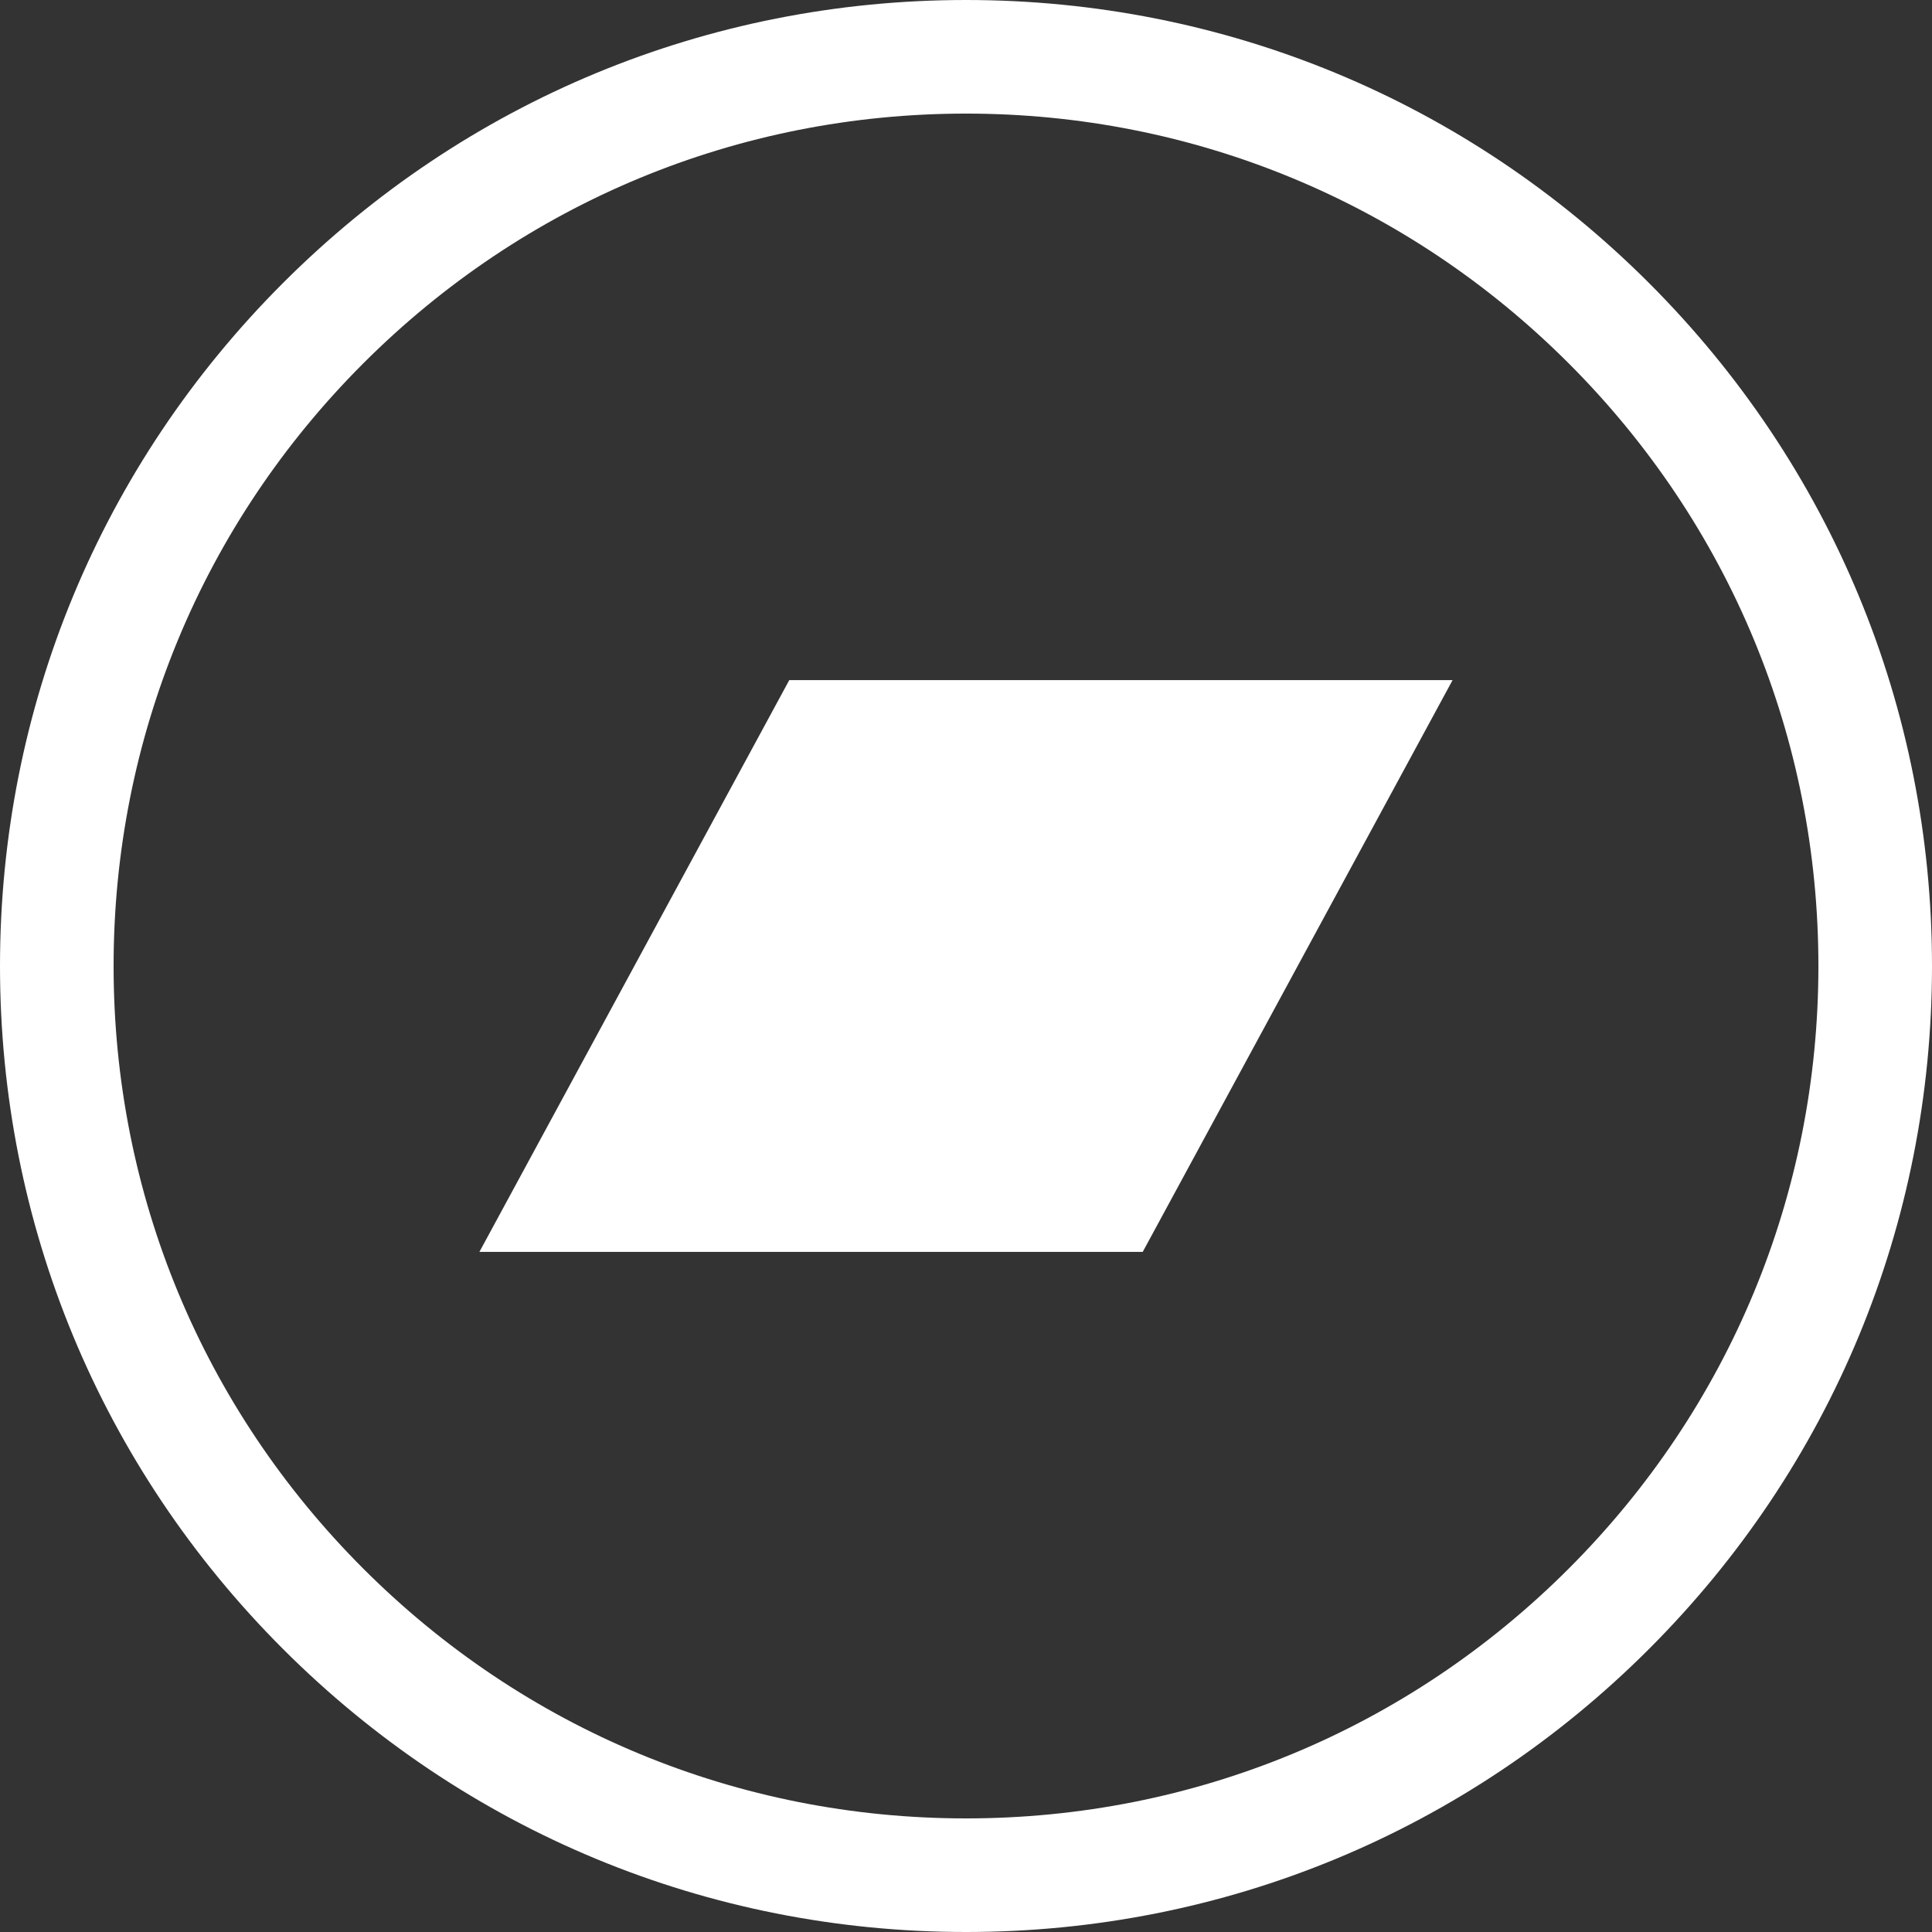
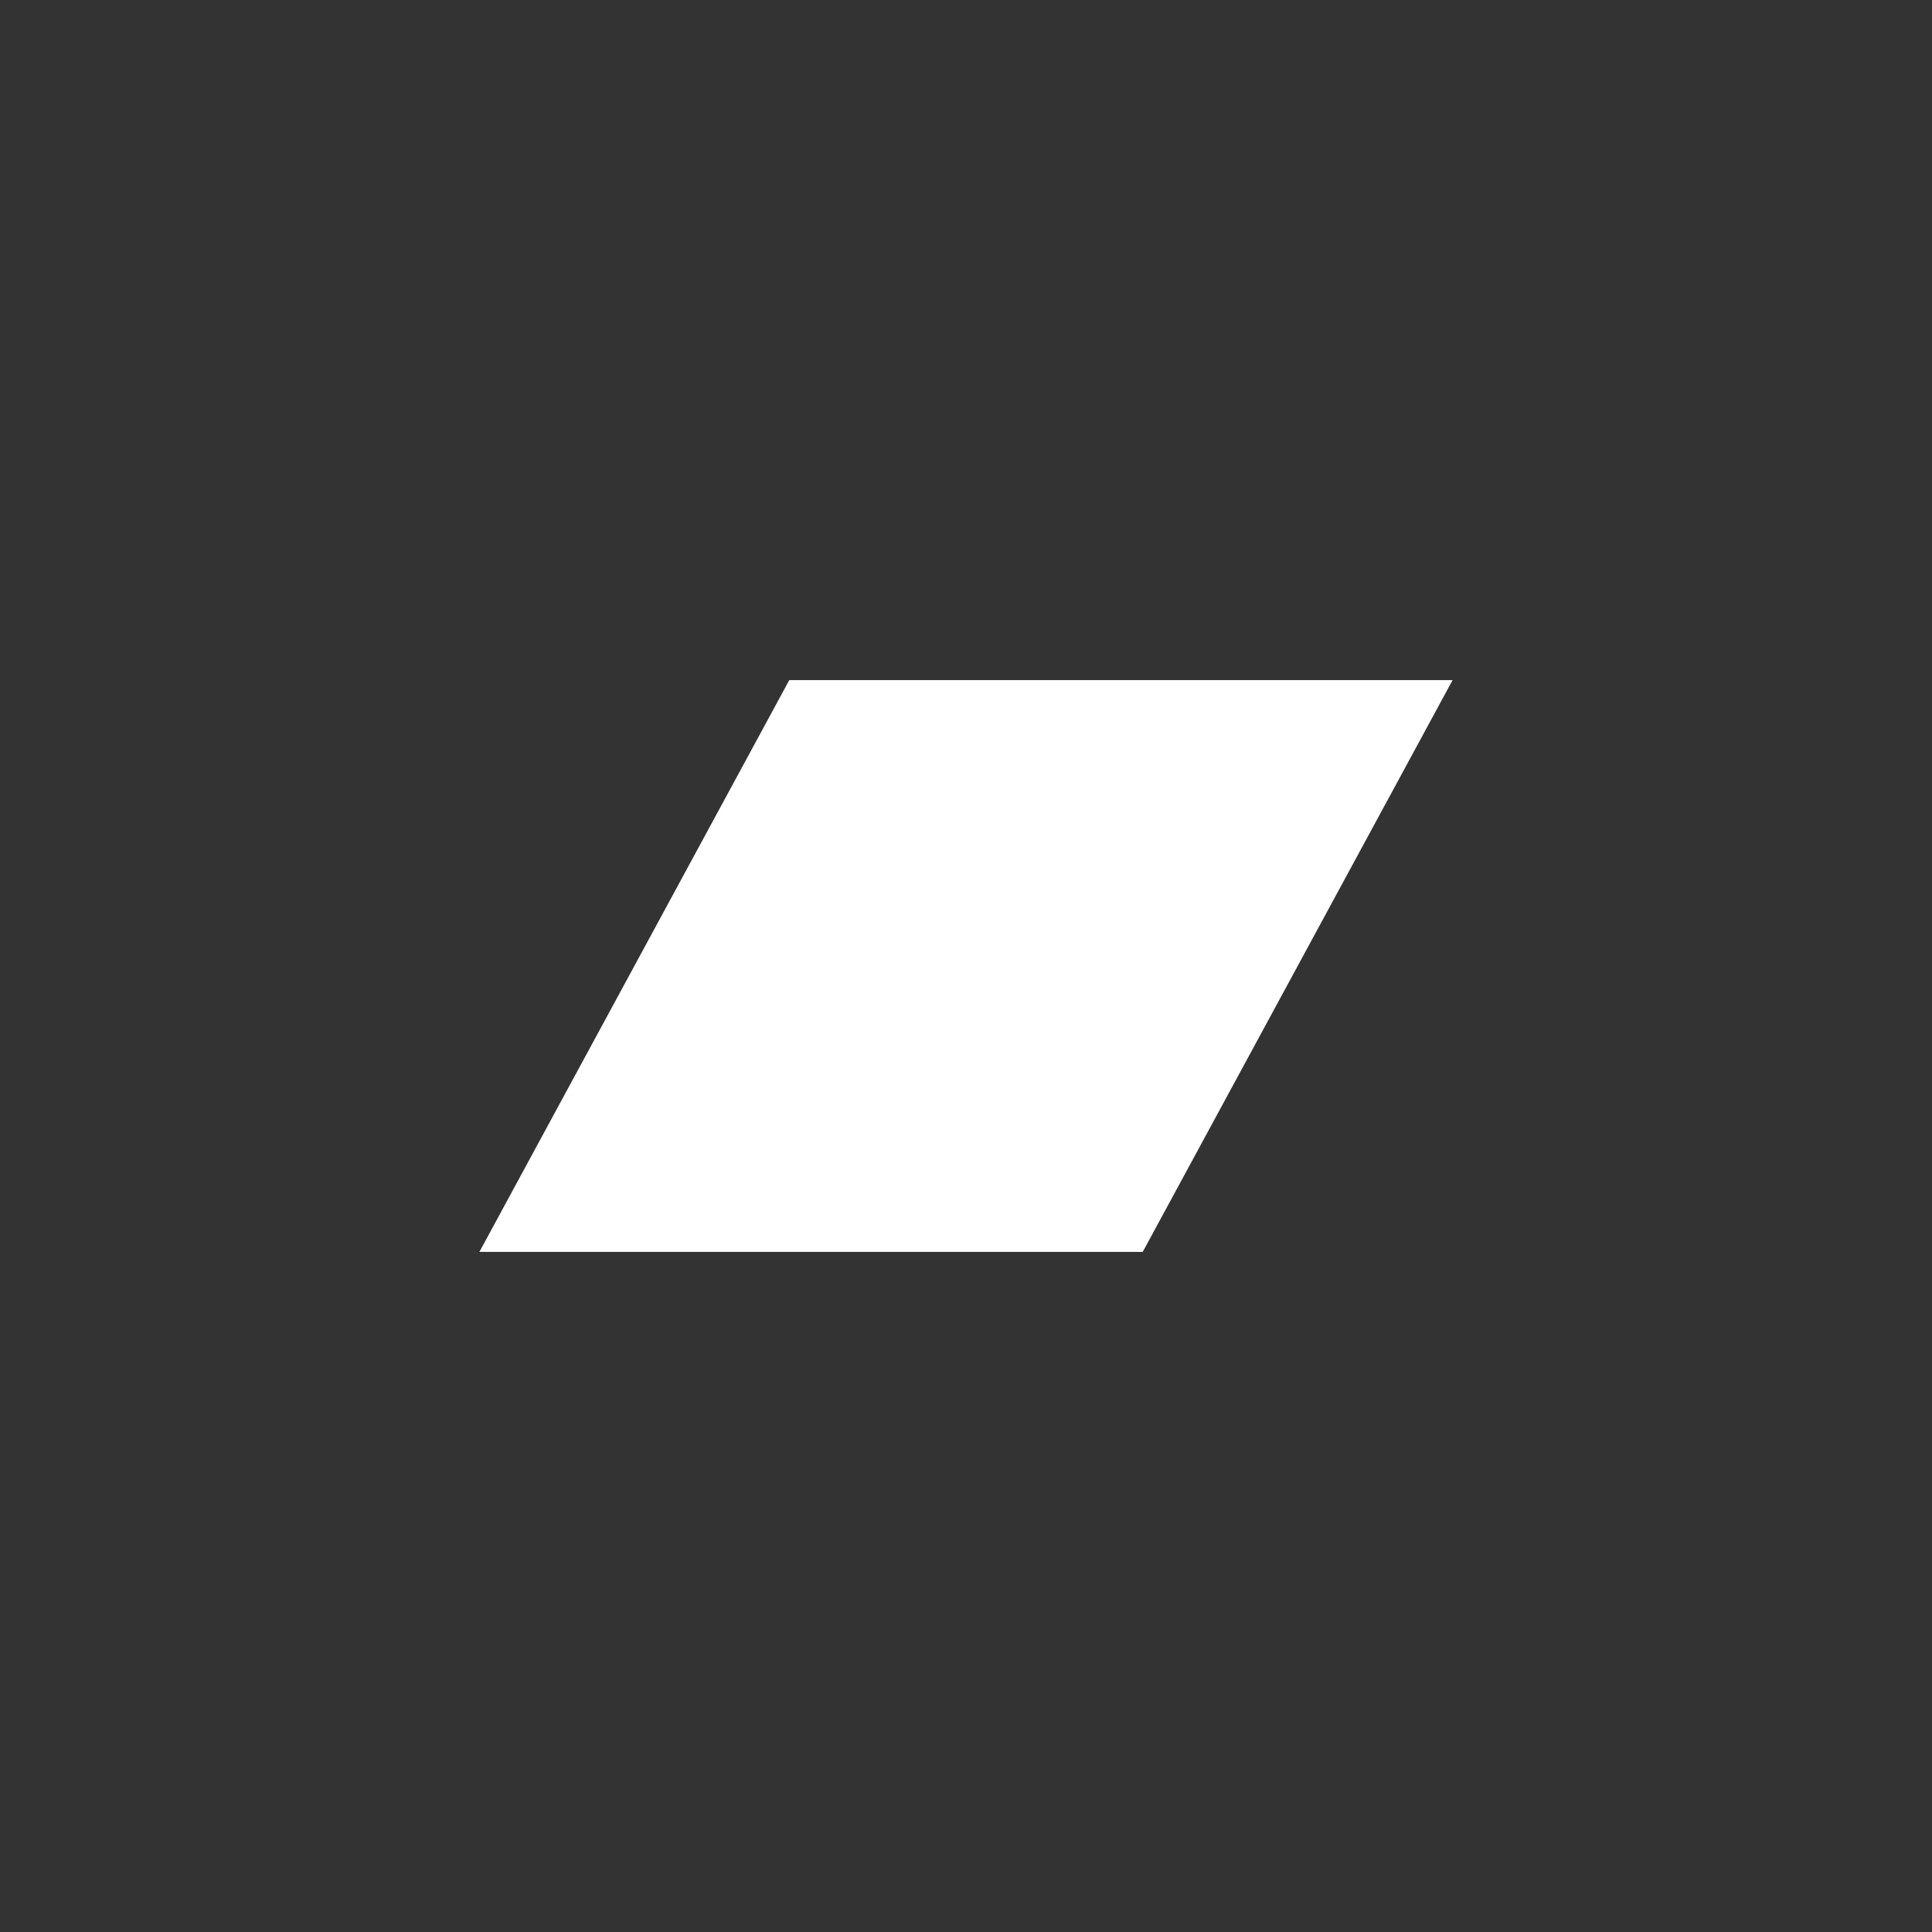
<svg xmlns="http://www.w3.org/2000/svg" id="_レイヤー_1" data-name="レイヤー_1" version="1.1" viewBox="0 0 1080 1080">
  <rect x="0" y="0" width="1080" height="1080" fill="#333333" stroke="none" />
  <defs>
    <style>
      .st0, .st1 {
        fill: #fff;
      }

      .st0, .st2 {
        fill-rule: evenodd;
      }

      .st2 {
        fill: none;
      }
    </style>
  </defs>
-   <path class="st2" d="M540,1048.2c280.7,0,508.2-227.5,508.2-508.2S820.7,31.8,540,31.8,31.8,259.3,31.8,540s227.5,508.2,508.2,508.2h0ZM540,1048.2" />
-   <path class="st1" d="M540,1080c-144.2,0-279.8-56.2-381.8-158.2C56.2,819.8,0,684.2,0,540S56.2,260.2,158.2,158.2C260.2,56.2,395.8,0,540,0s279.8,56.2,381.8,158.2c102,102,158.2,237.6,158.2,381.8s-56.2,279.8-158.2,381.8-237.6,158.2-381.8,158.2ZM540,63.5c-127.3,0-246.9,49.6-336.9,139.6-90,90-139.6,209.6-139.6,336.9s49.6,246.9,139.6,336.9c90,90,209.6,139.6,336.9,139.6s246.9-49.6,336.9-139.6c90-90,139.6-209.6,139.6-336.9s-49.6-246.9-139.6-336.9c-90-90-209.6-139.6-336.9-139.6Z" />
  <polyline class="st0" points="638.8 699.8 268 699.8 441.2 380.2 812 380.2 638.8 699.8" />
</svg>